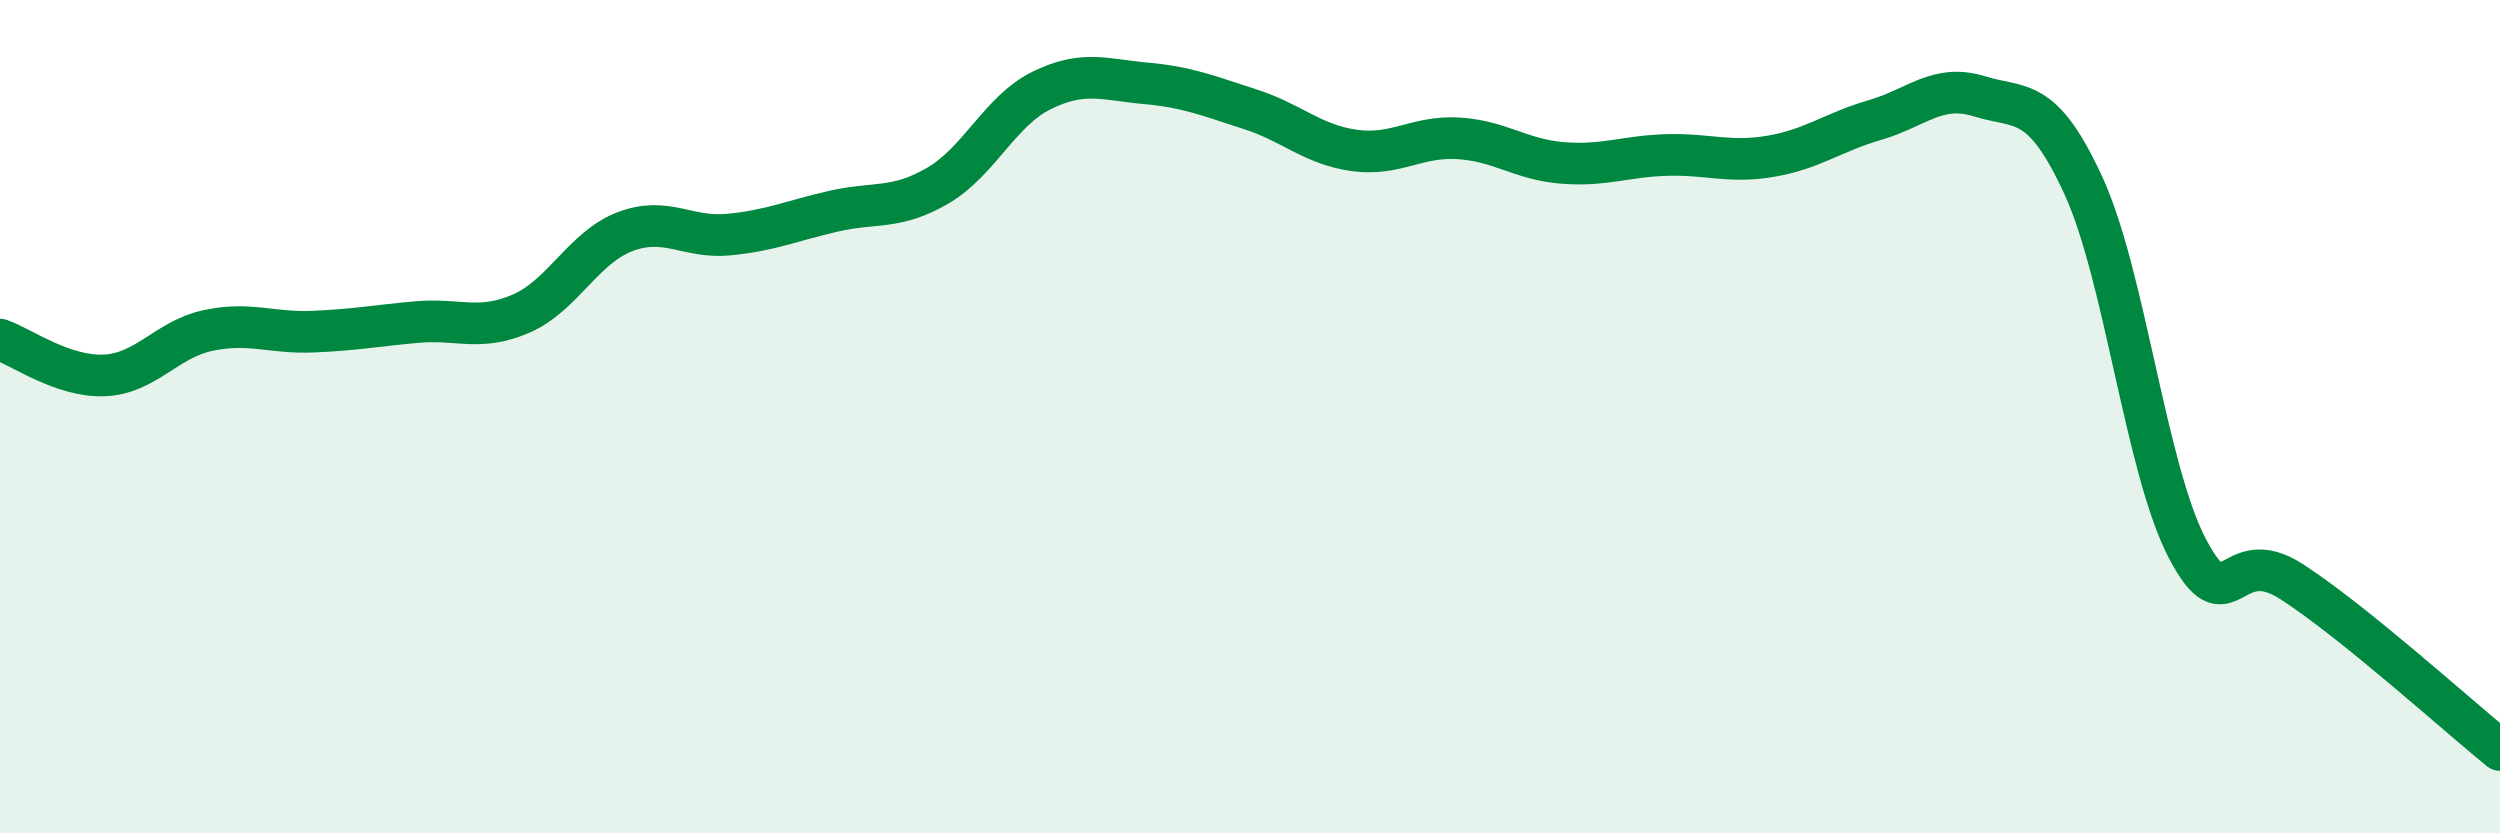
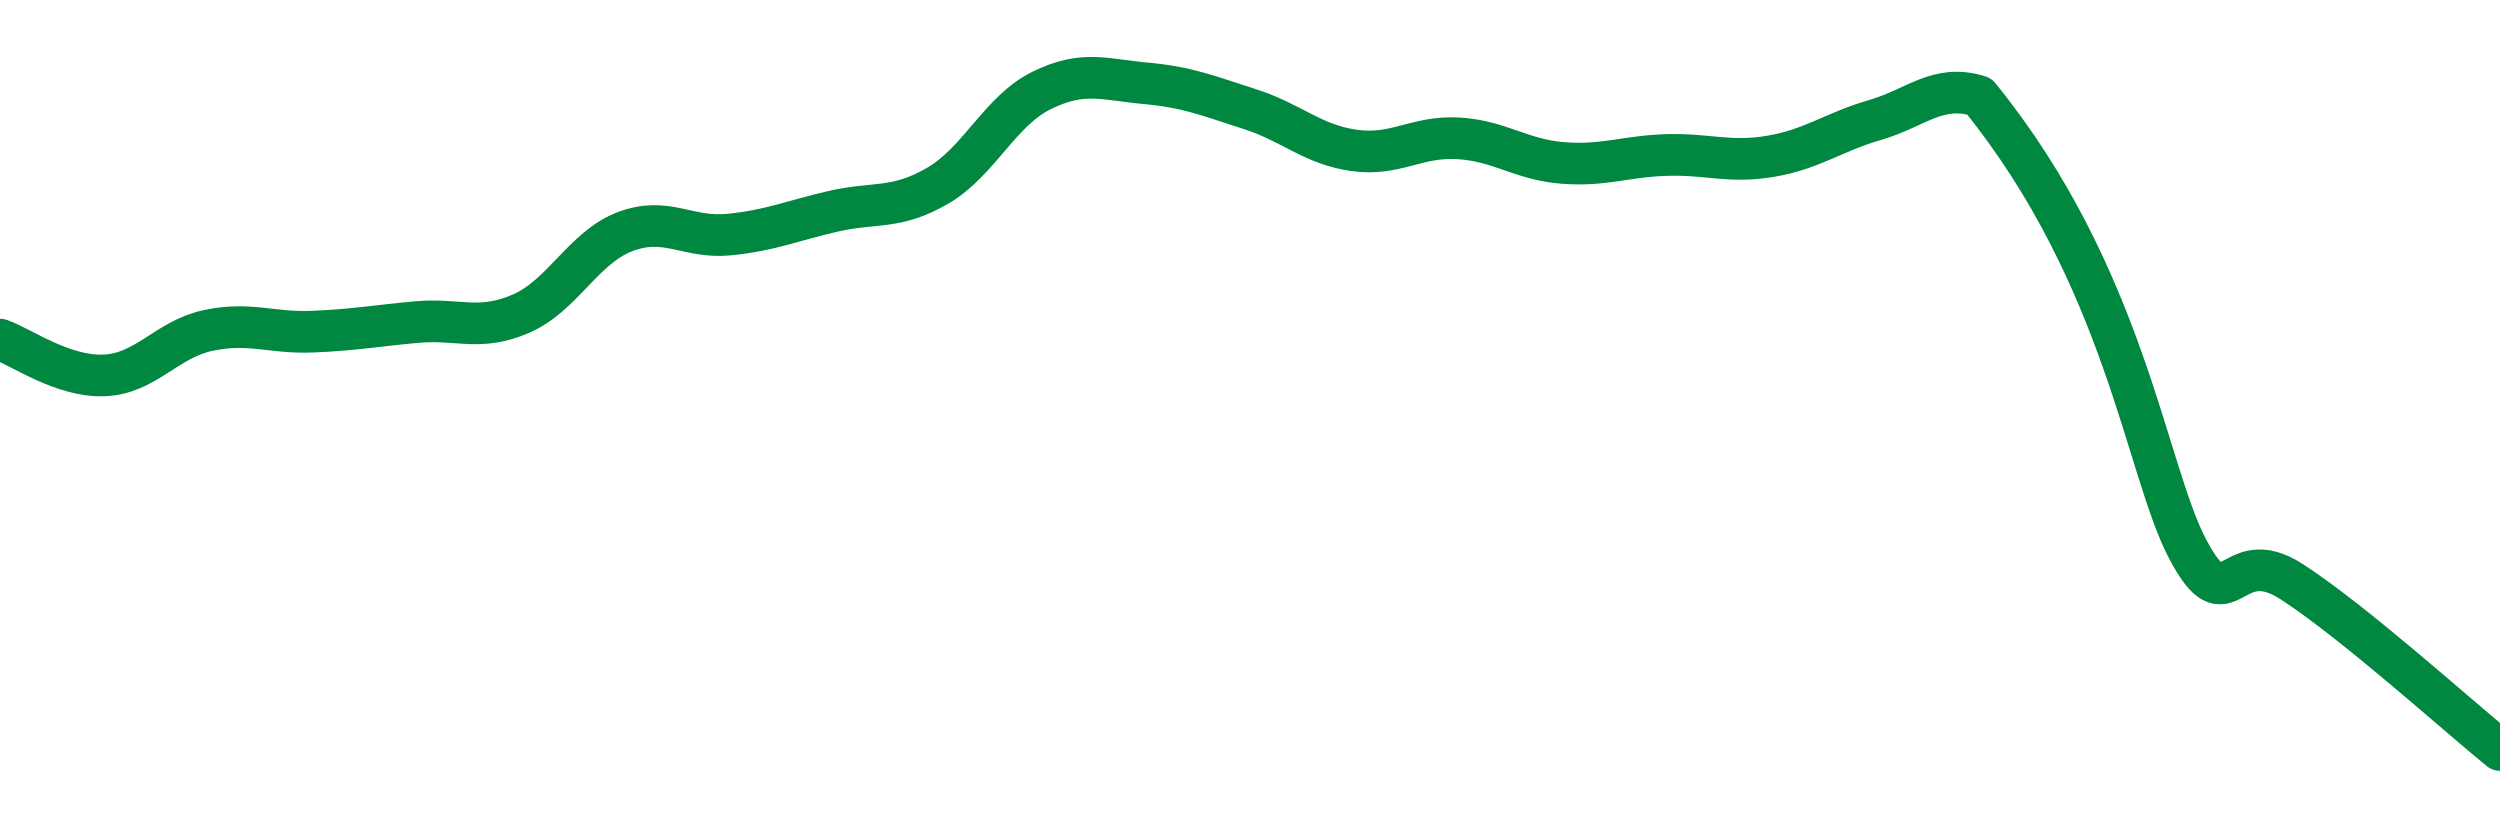
<svg xmlns="http://www.w3.org/2000/svg" width="60" height="20" viewBox="0 0 60 20">
-   <path d="M 0,8.15 C 0.5,8.32 1.5,9.05 2.5,9.01 C 3.5,8.97 4,8.14 5,7.93 C 6,7.72 6.5,8 7.5,7.96 C 8.5,7.92 9,7.82 10,7.73 C 11,7.64 11.5,7.96 12.5,7.53 C 13.5,7.1 14,5.94 15,5.56 C 16,5.18 16.5,5.73 17.5,5.63 C 18.5,5.53 19,5.3 20,5.07 C 21,4.84 21.5,5.04 22.5,4.46 C 23.5,3.88 24,2.66 25,2.17 C 26,1.68 26.5,1.91 27.5,2 C 28.5,2.09 29,2.3 30,2.62 C 31,2.94 31.5,3.47 32.5,3.61 C 33.5,3.75 34,3.26 35,3.32 C 36,3.38 36.5,3.83 37.5,3.91 C 38.5,3.99 39,3.75 40,3.72 C 41,3.69 41.5,3.92 42.5,3.75 C 43.5,3.58 44,3.17 45,2.88 C 46,2.59 46.5,2 47.5,2.31 C 48.5,2.62 49,2.28 50,4.45 C 51,6.62 51.5,11.27 52.5,13.17 C 53.5,15.07 53.5,12.99 55,13.96 C 56.5,14.93 59,17.19 60,18L60 20L0 20Z" fill="#008740" opacity="0.1" stroke-linecap="round" stroke-linejoin="round" />
-   <path d="M 0,8.15 C 0.5,8.32 1.5,9.05 2.5,9.01 C 3.5,8.97 4,8.14 5,7.93 C 6,7.72 6.5,8 7.5,7.96 C 8.5,7.92 9,7.82 10,7.73 C 11,7.64 11.5,7.96 12.5,7.53 C 13.5,7.1 14,5.94 15,5.56 C 16,5.18 16.5,5.73 17.5,5.63 C 18.5,5.53 19,5.3 20,5.07 C 21,4.84 21.5,5.04 22.5,4.46 C 23.5,3.88 24,2.66 25,2.17 C 26,1.68 26.5,1.91 27.5,2 C 28.5,2.09 29,2.3 30,2.62 C 31,2.94 31.5,3.47 32.5,3.61 C 33.5,3.75 34,3.26 35,3.32 C 36,3.38 36.5,3.83 37.5,3.91 C 38.5,3.99 39,3.75 40,3.72 C 41,3.69 41.5,3.92 42.5,3.75 C 43.5,3.58 44,3.17 45,2.88 C 46,2.59 46.5,2 47.5,2.31 C 48.5,2.62 49,2.28 50,4.45 C 51,6.62 51.5,11.27 52.5,13.17 C 53.5,15.07 53.5,12.99 55,13.96 C 56.5,14.93 59,17.19 60,18" stroke="#008740" stroke-width="1" fill="none" stroke-linecap="round" stroke-linejoin="round" />
+   <path d="M 0,8.15 C 0.5,8.32 1.5,9.05 2.5,9.01 C 3.5,8.97 4,8.14 5,7.93 C 6,7.72 6.5,8 7.5,7.96 C 8.5,7.92 9,7.82 10,7.73 C 11,7.64 11.5,7.96 12.5,7.53 C 13.5,7.1 14,5.94 15,5.56 C 16,5.18 16.5,5.73 17.5,5.63 C 18.5,5.53 19,5.3 20,5.07 C 21,4.84 21.5,5.04 22.5,4.46 C 23.5,3.88 24,2.66 25,2.17 C 26,1.68 26.5,1.91 27.5,2 C 28.5,2.09 29,2.3 30,2.62 C 31,2.94 31.5,3.47 32.5,3.61 C 33.5,3.75 34,3.26 35,3.32 C 36,3.38 36.5,3.83 37.5,3.91 C 38.5,3.99 39,3.75 40,3.72 C 41,3.69 41.5,3.92 42.5,3.75 C 43.5,3.58 44,3.17 45,2.88 C 46,2.59 46.5,2 47.5,2.31 C 51,6.62 51.5,11.27 52.5,13.17 C 53.5,15.07 53.5,12.99 55,13.96 C 56.5,14.93 59,17.19 60,18" stroke="#008740" stroke-width="1" fill="none" stroke-linecap="round" stroke-linejoin="round" />
</svg>